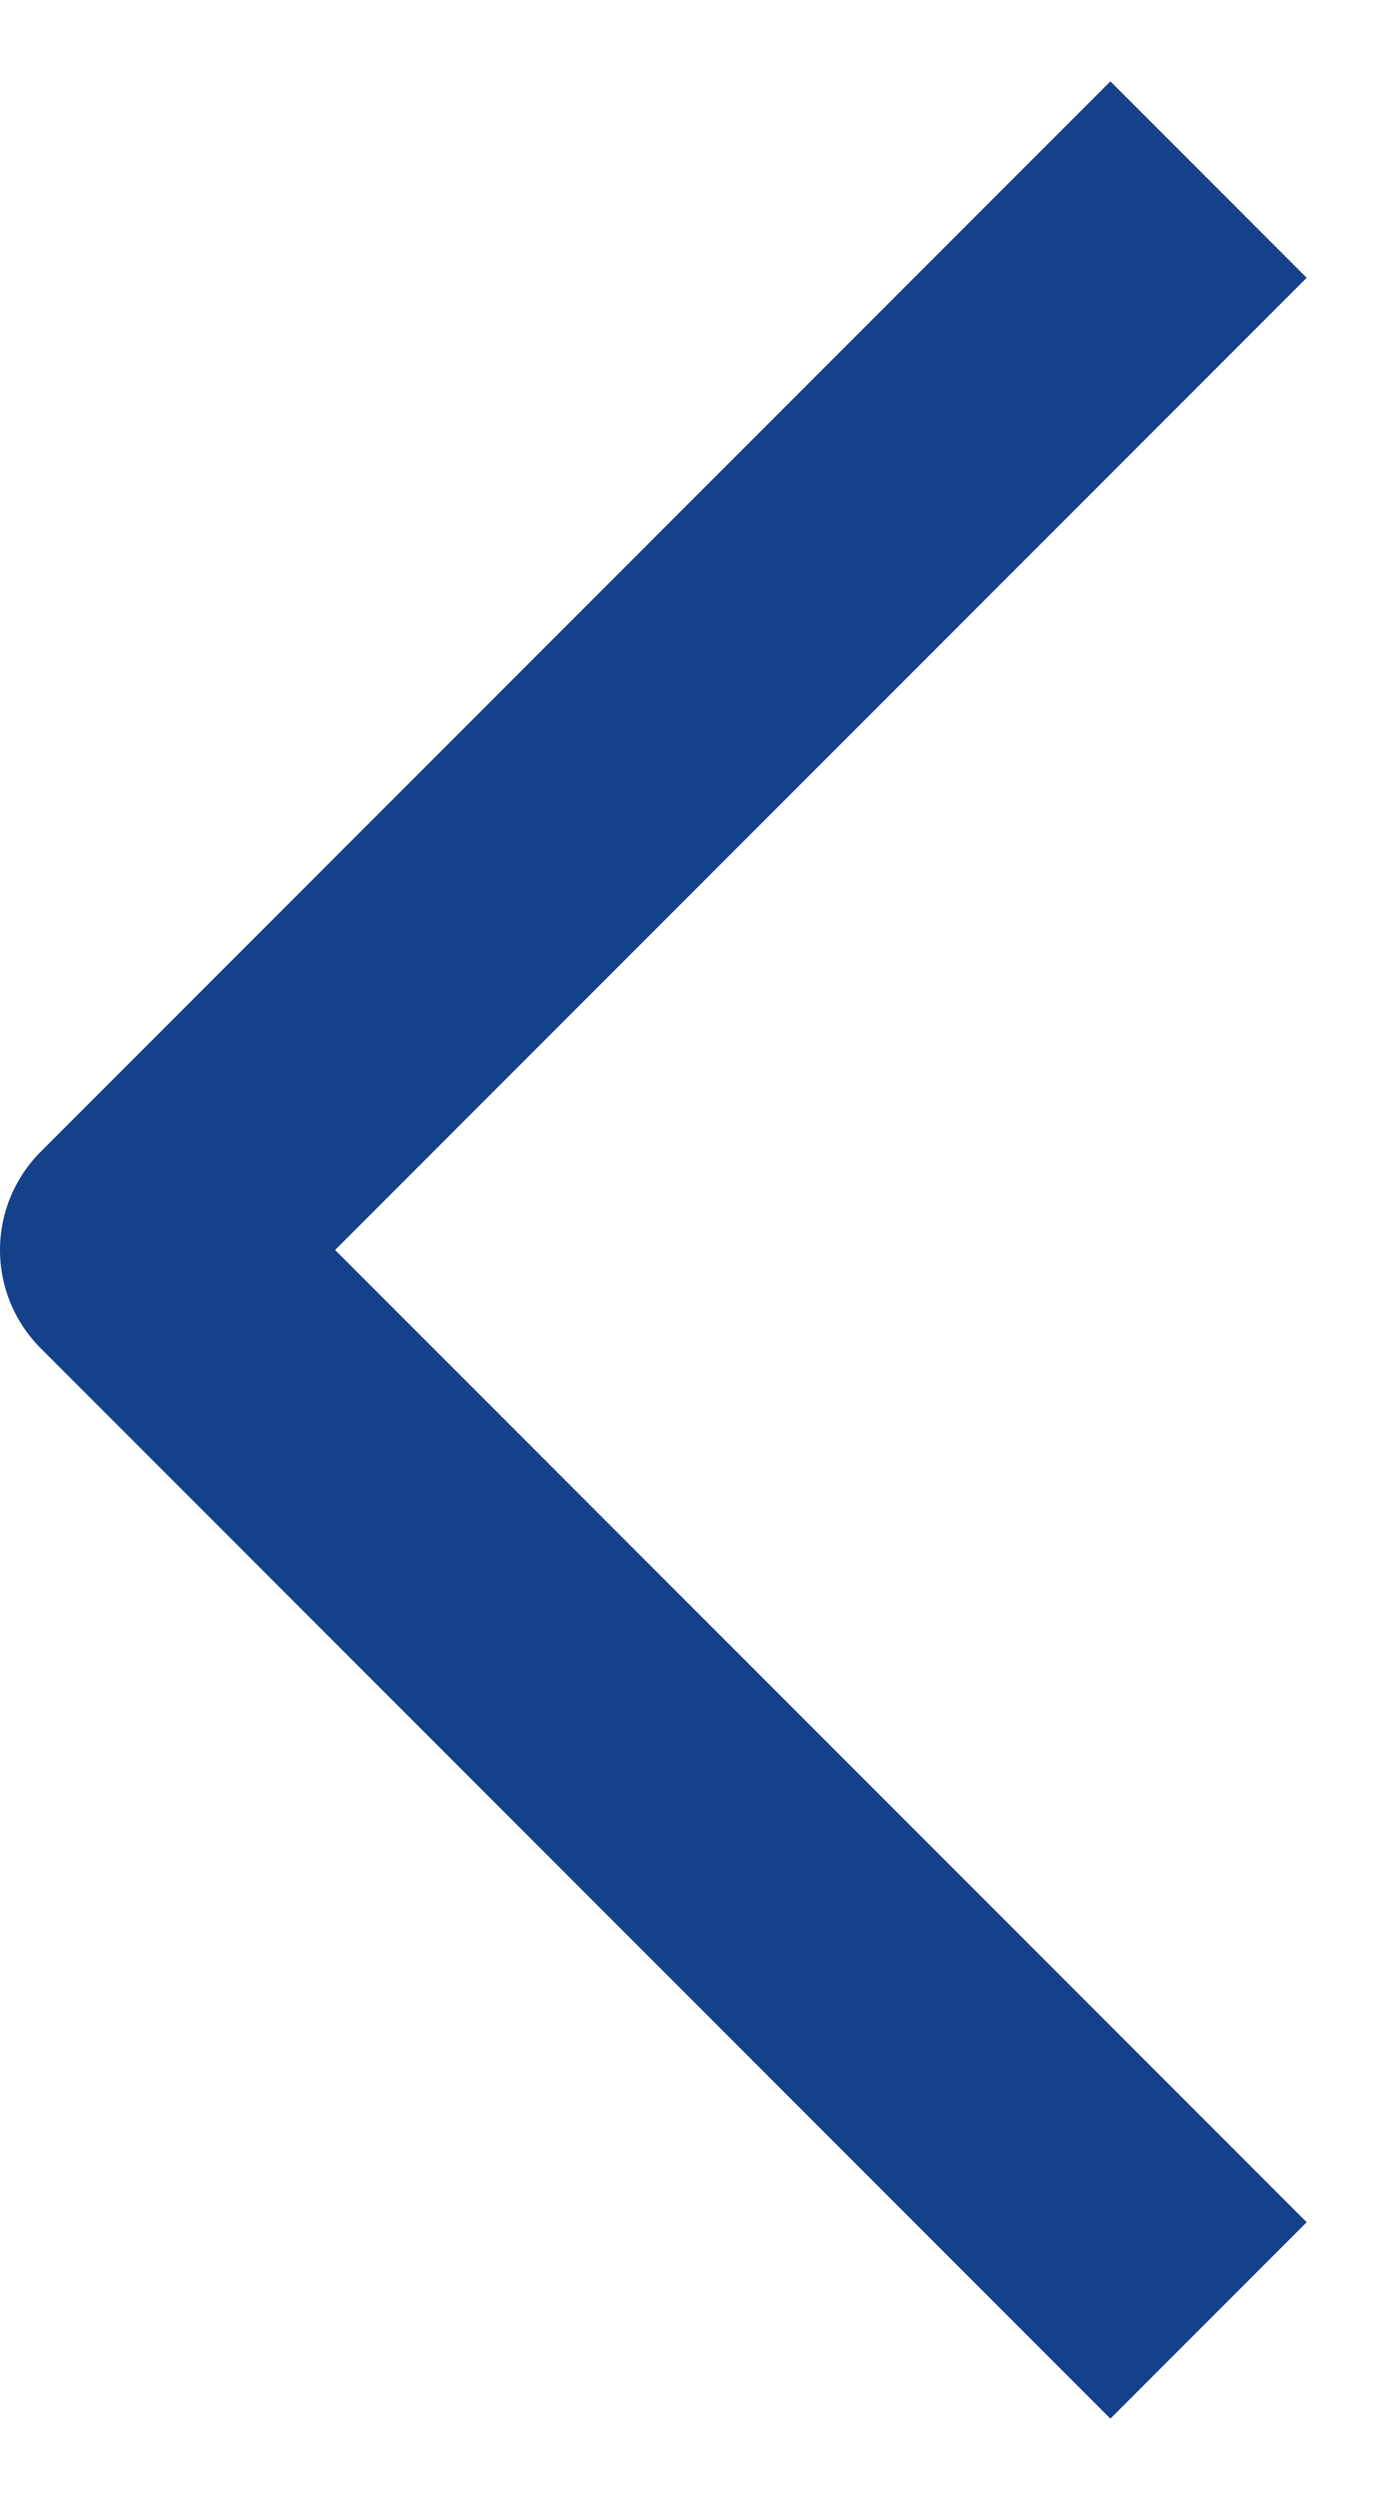
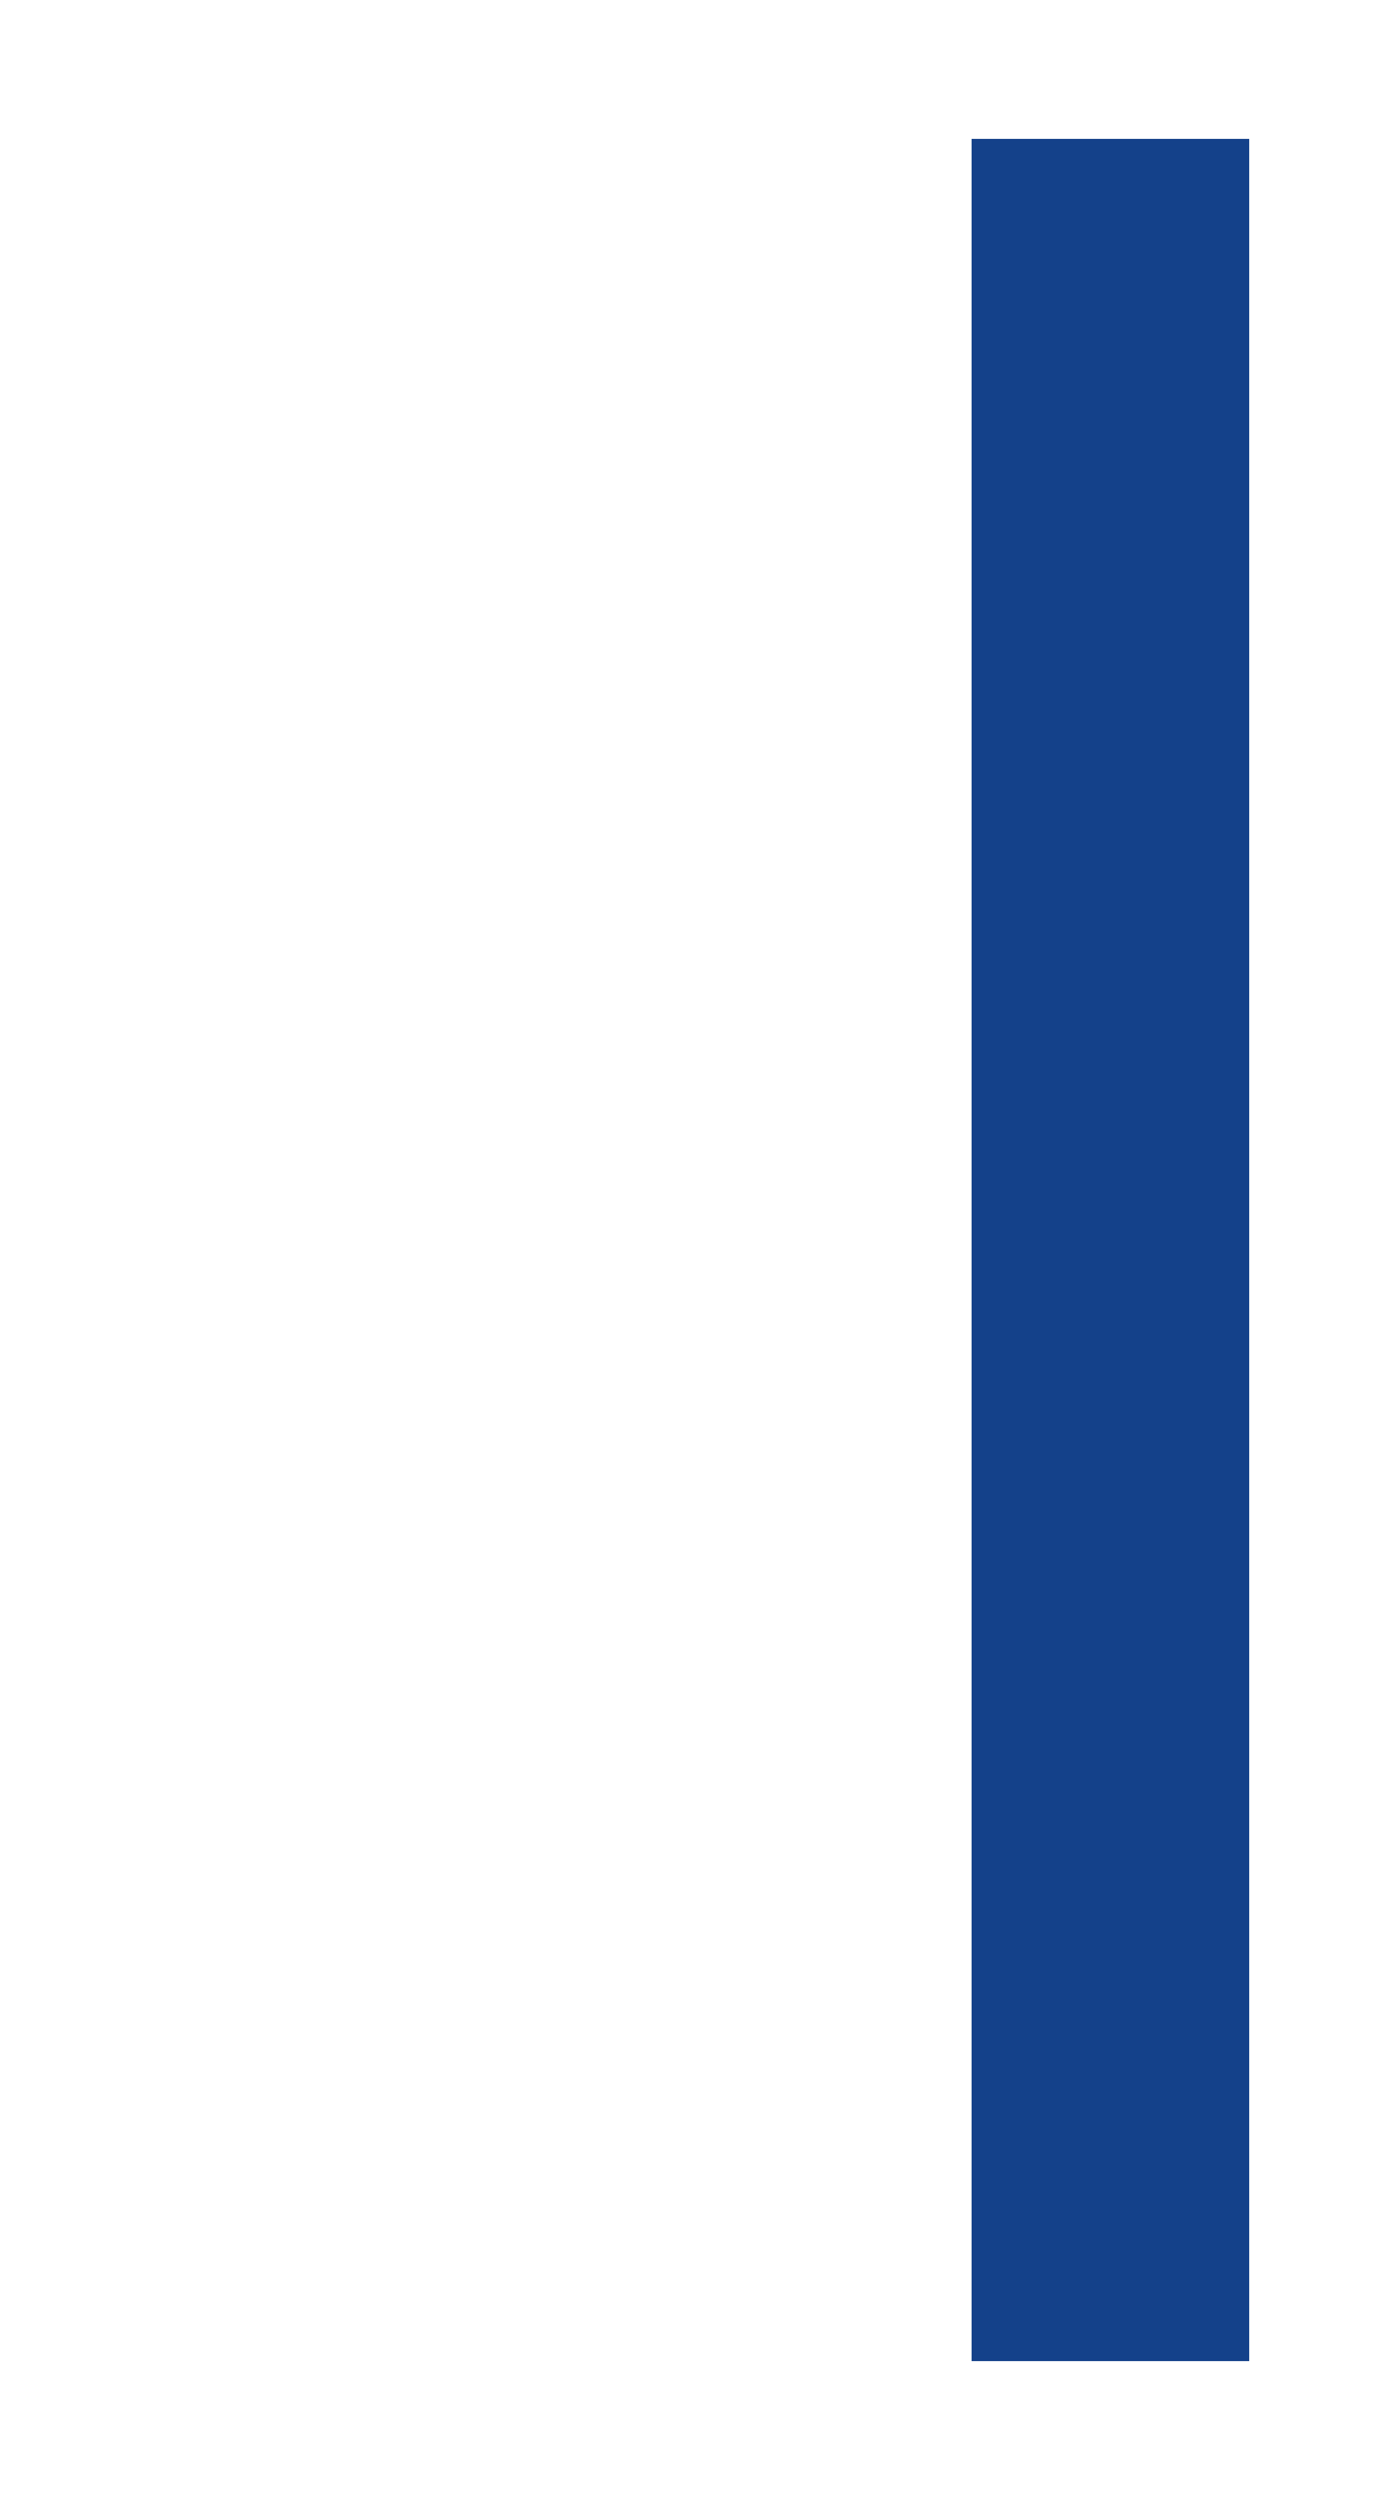
<svg xmlns="http://www.w3.org/2000/svg" width="10" height="18" viewBox="0 0 10 18" fill="none">
-   <path d="M8 16L1 9L8 2" stroke="#14418A" stroke-width="2" stroke-linecap="square" stroke-linejoin="round" />
+   <path d="M8 16L8 2" stroke="#14418A" stroke-width="2" stroke-linecap="square" stroke-linejoin="round" />
</svg>